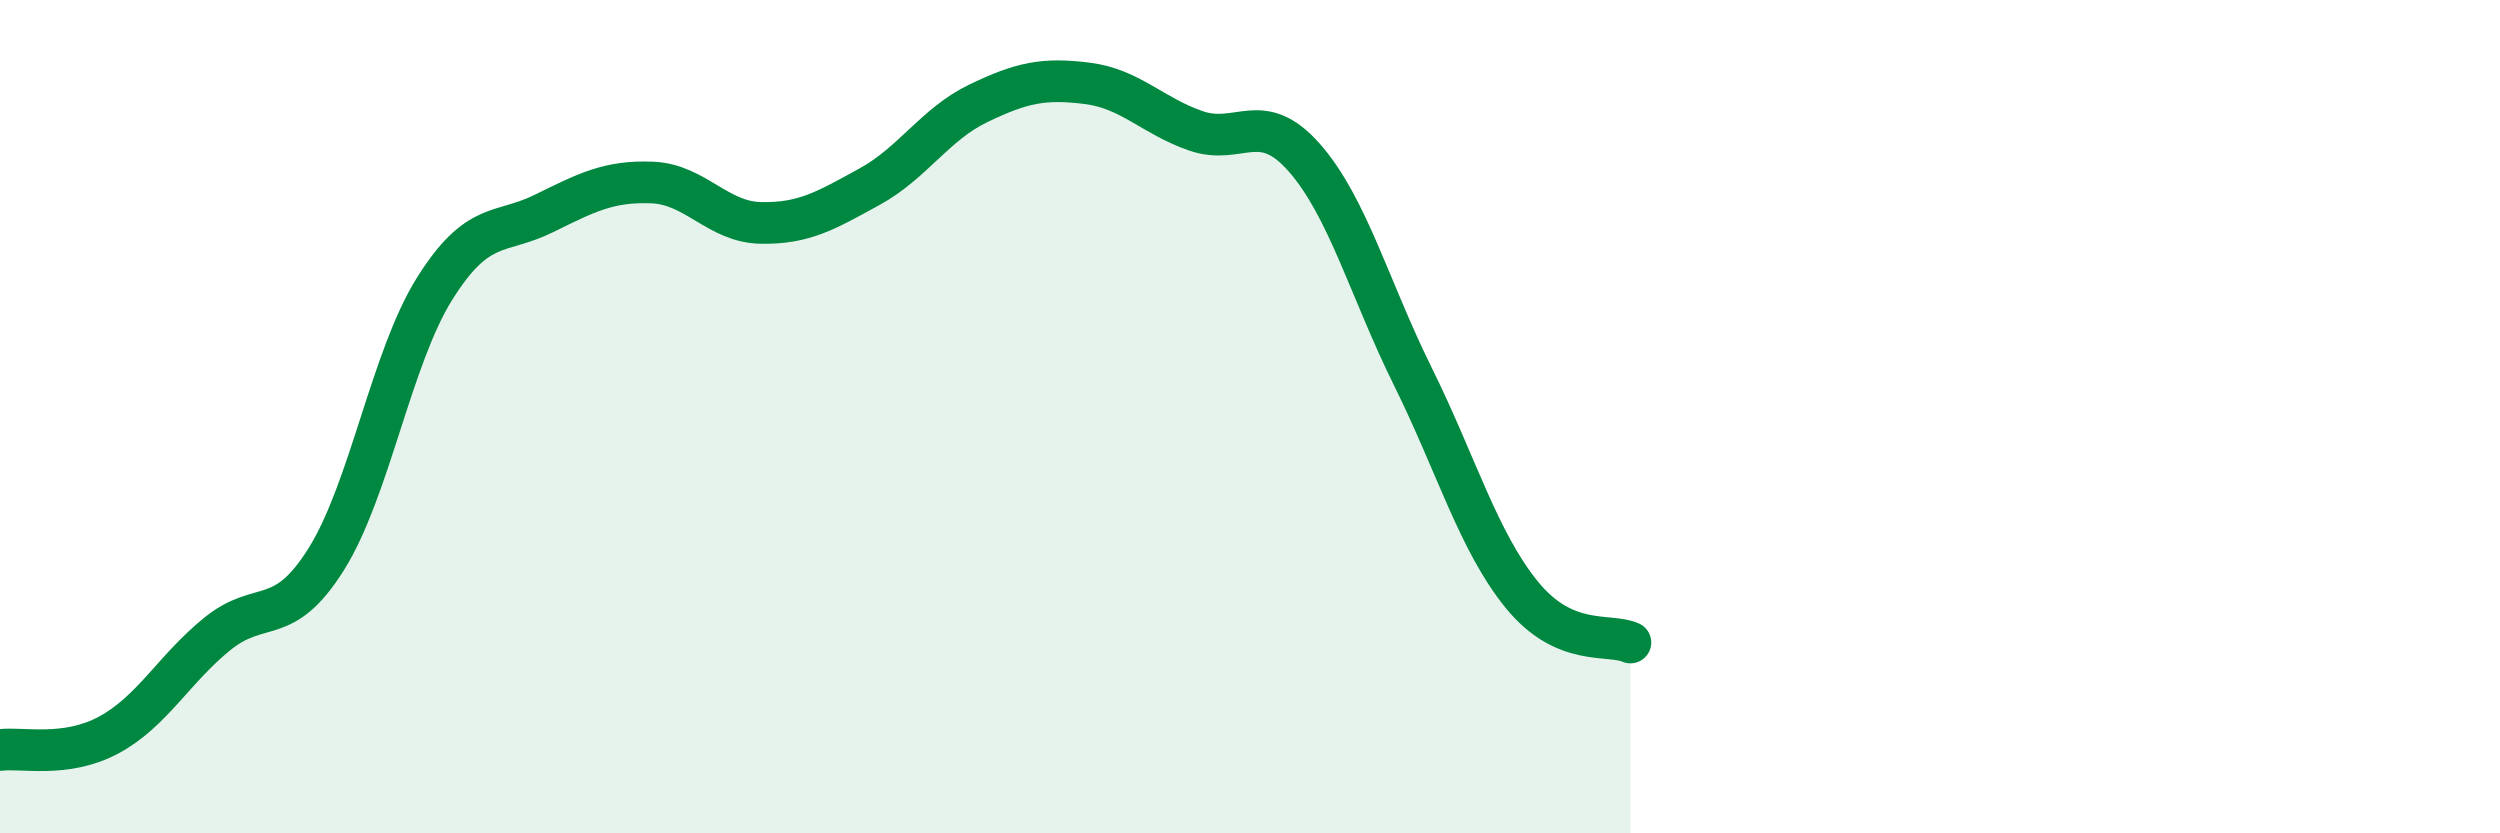
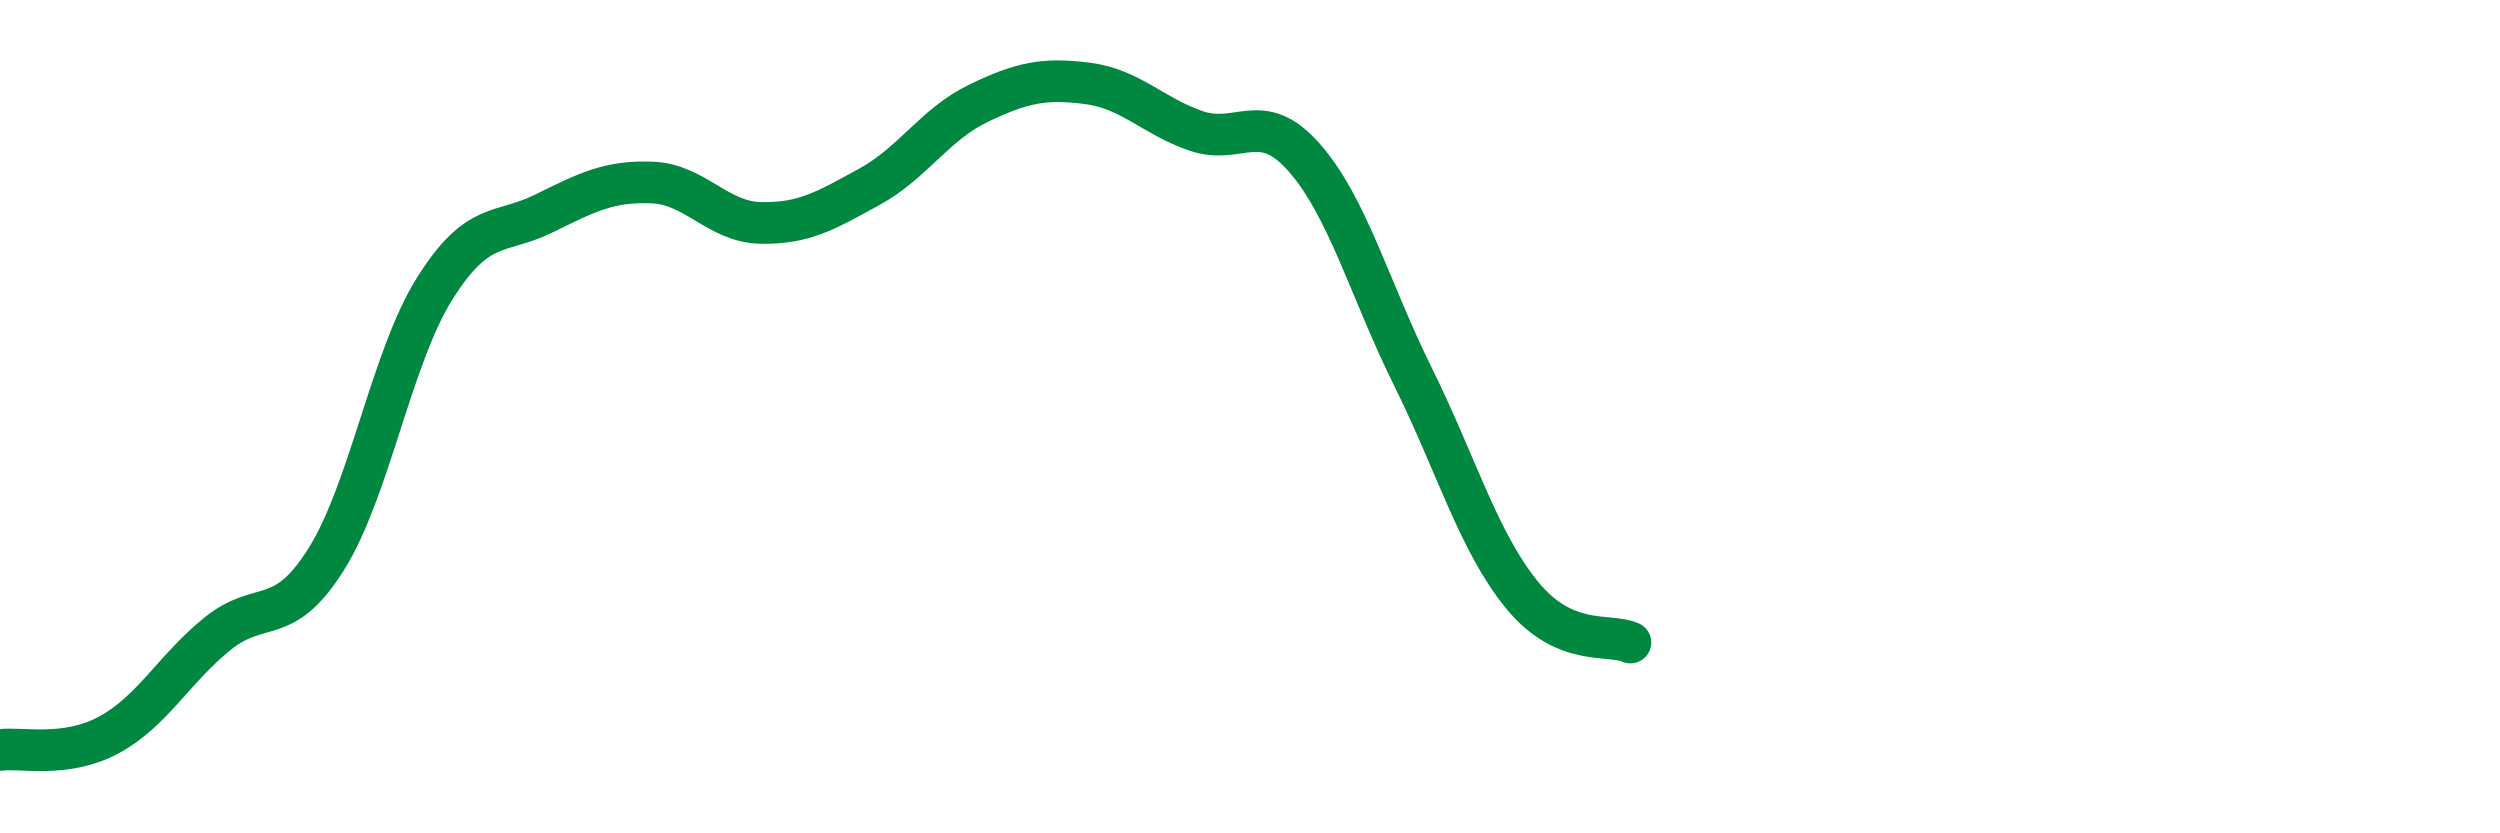
<svg xmlns="http://www.w3.org/2000/svg" width="60" height="20" viewBox="0 0 60 20">
-   <path d="M 0,18 C 0.52,17.93 1.57,18.2 2.61,17.64 C 3.65,17.08 4.18,16.05 5.22,15.21 C 6.26,14.37 6.79,15.08 7.83,13.42 C 8.87,11.76 9.39,8.59 10.43,6.93 C 11.47,5.27 12,5.64 13.04,5.13 C 14.08,4.62 14.61,4.34 15.65,4.38 C 16.69,4.42 17.22,5.33 18.26,5.35 C 19.3,5.37 19.83,5.05 20.87,4.48 C 21.91,3.91 22.44,2.98 23.48,2.48 C 24.52,1.98 25.05,1.87 26.09,2 C 27.13,2.13 27.66,2.78 28.7,3.14 C 29.74,3.5 30.26,2.6 31.3,3.78 C 32.34,4.96 32.87,6.94 33.91,9.04 C 34.95,11.14 35.48,12.99 36.52,14.27 C 37.56,15.55 38.61,15.19 39.13,15.42L39.13 20L0 20Z" fill="#008740" opacity="0.1" stroke-linecap="round" stroke-linejoin="round" />
  <path d="M 0,18 C 0.52,17.93 1.57,18.2 2.61,17.64 C 3.65,17.08 4.18,16.05 5.22,15.21 C 6.26,14.37 6.79,15.08 7.83,13.42 C 8.87,11.76 9.39,8.59 10.43,6.93 C 11.47,5.27 12,5.64 13.04,5.13 C 14.08,4.62 14.61,4.34 15.65,4.38 C 16.69,4.42 17.22,5.33 18.26,5.35 C 19.3,5.37 19.83,5.05 20.87,4.48 C 21.91,3.91 22.44,2.98 23.48,2.48 C 24.52,1.98 25.05,1.87 26.09,2 C 27.13,2.13 27.66,2.78 28.7,3.14 C 29.74,3.5 30.26,2.6 31.3,3.78 C 32.34,4.96 32.87,6.94 33.91,9.04 C 34.95,11.14 35.48,12.99 36.52,14.27 C 37.56,15.55 38.61,15.19 39.13,15.42" stroke="#008740" stroke-width="1" fill="none" stroke-linecap="round" stroke-linejoin="round" />
</svg>